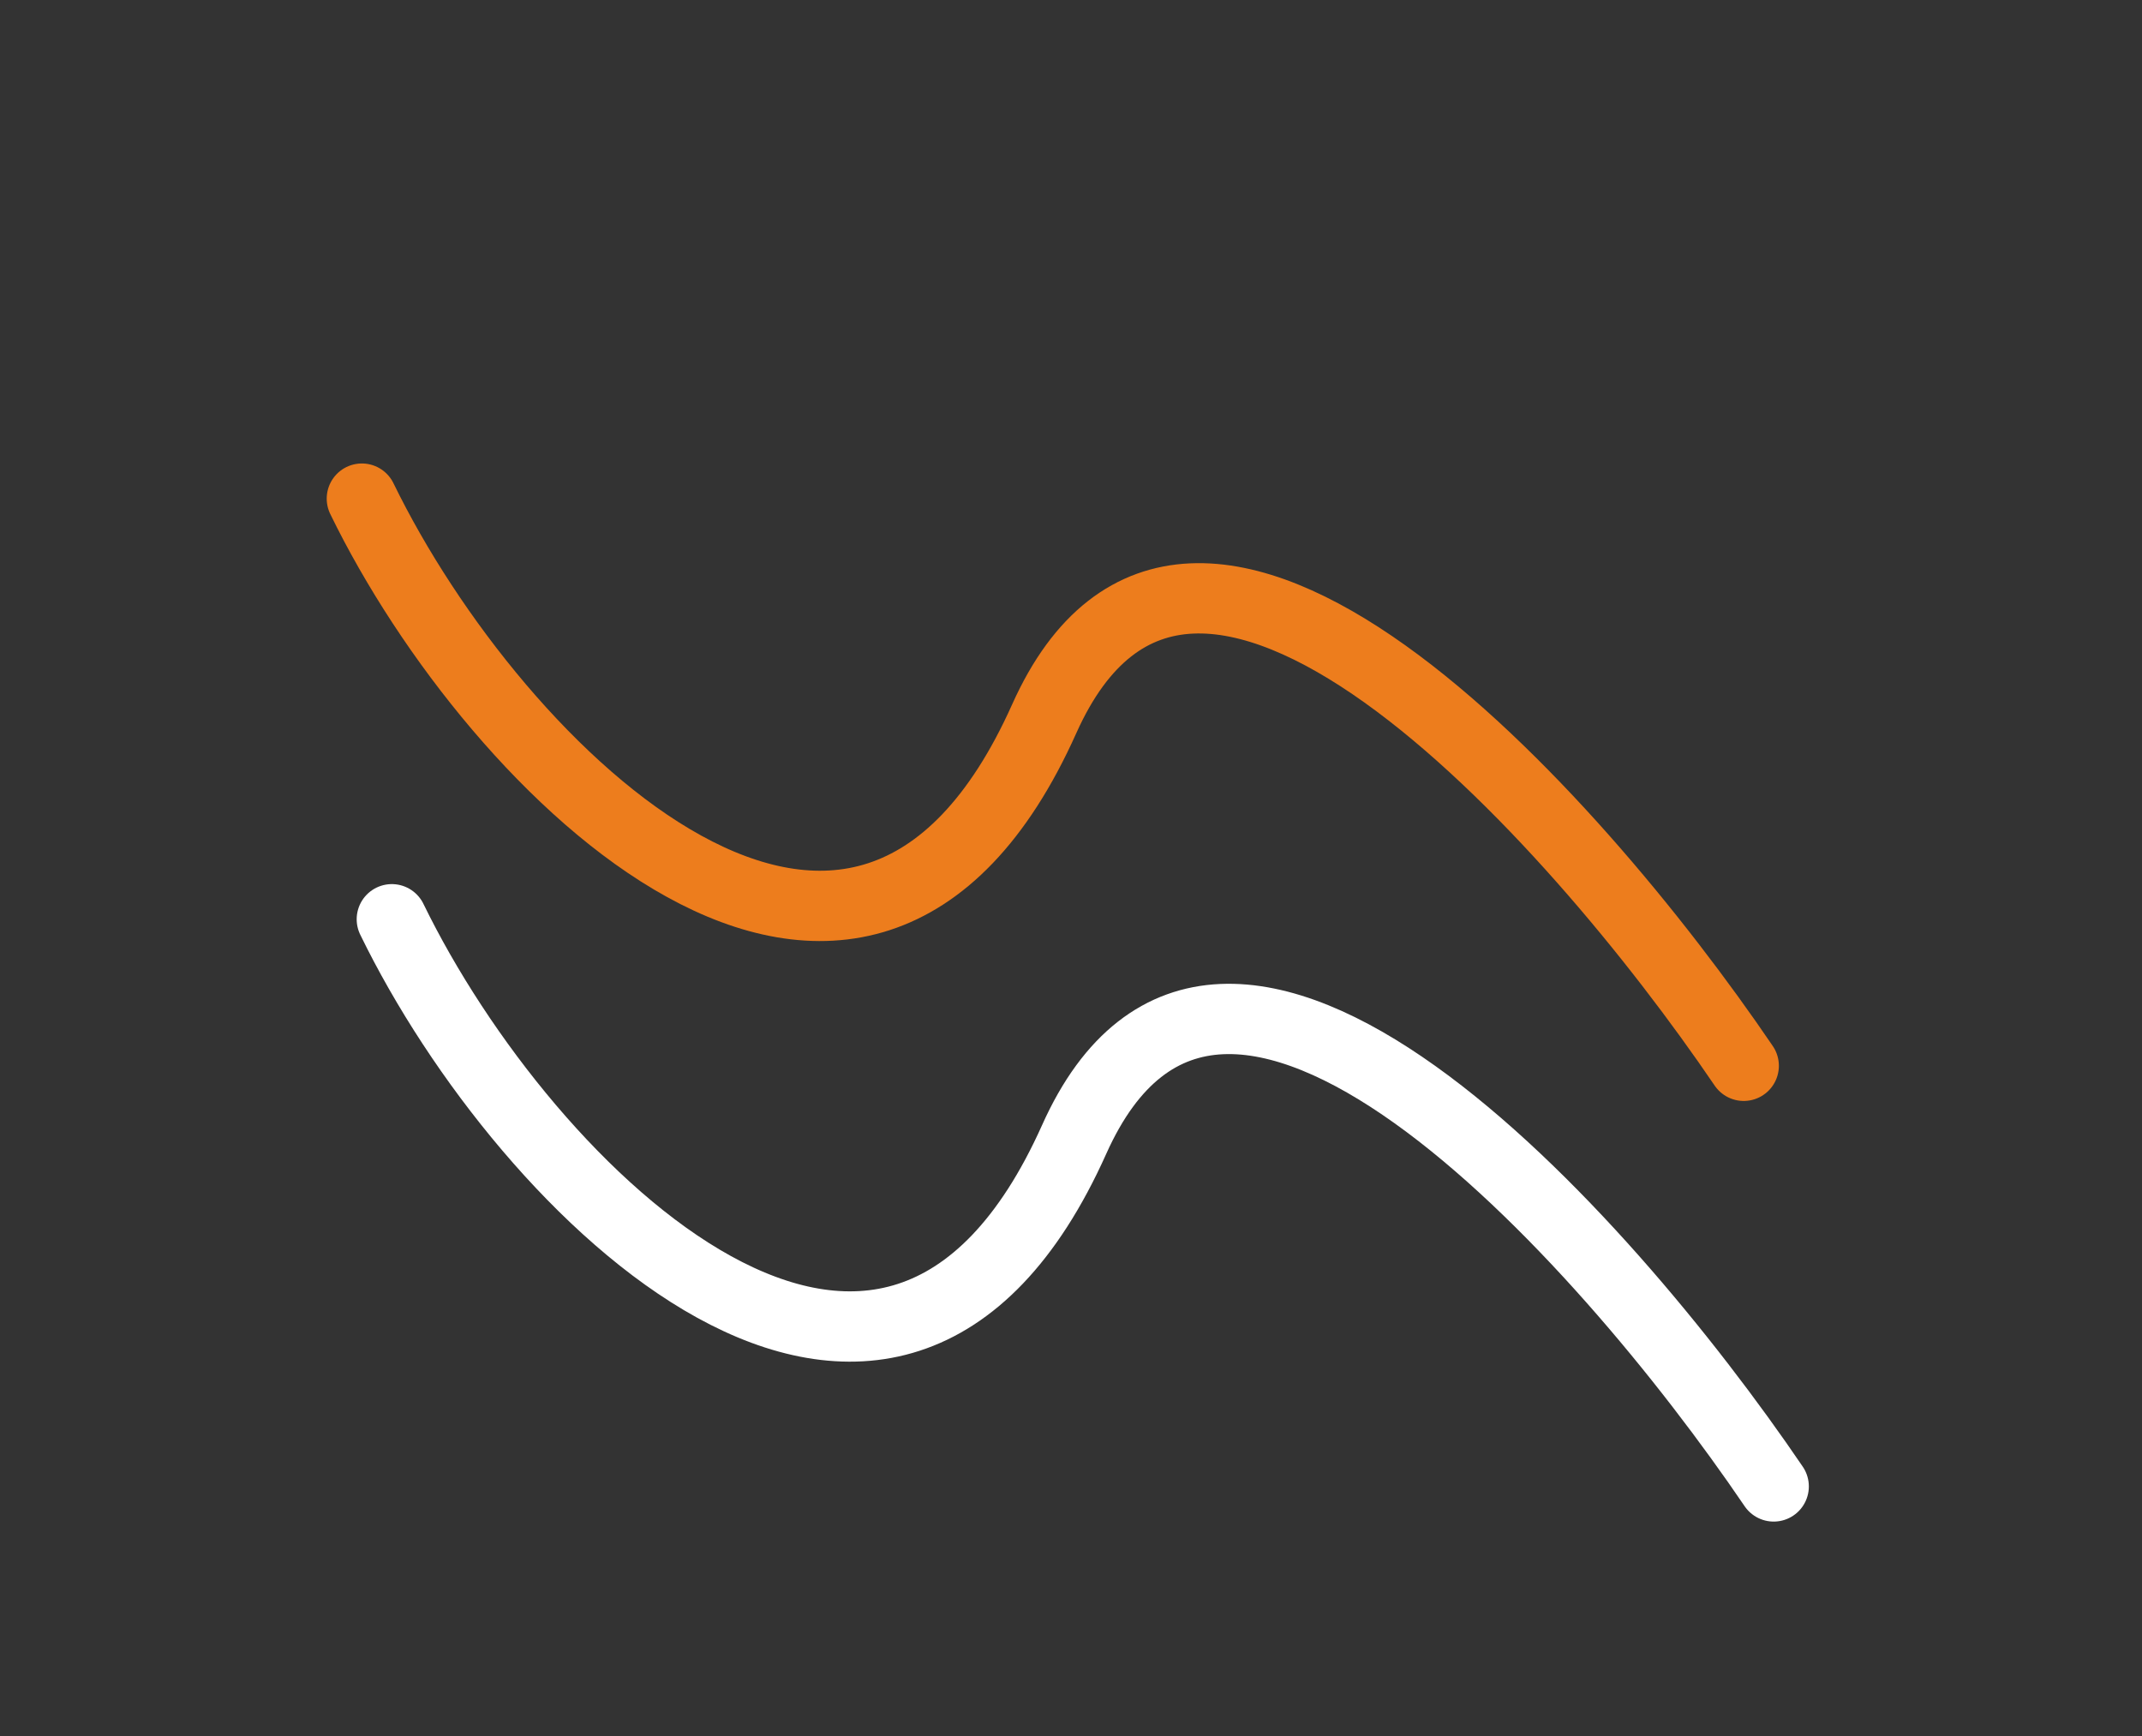
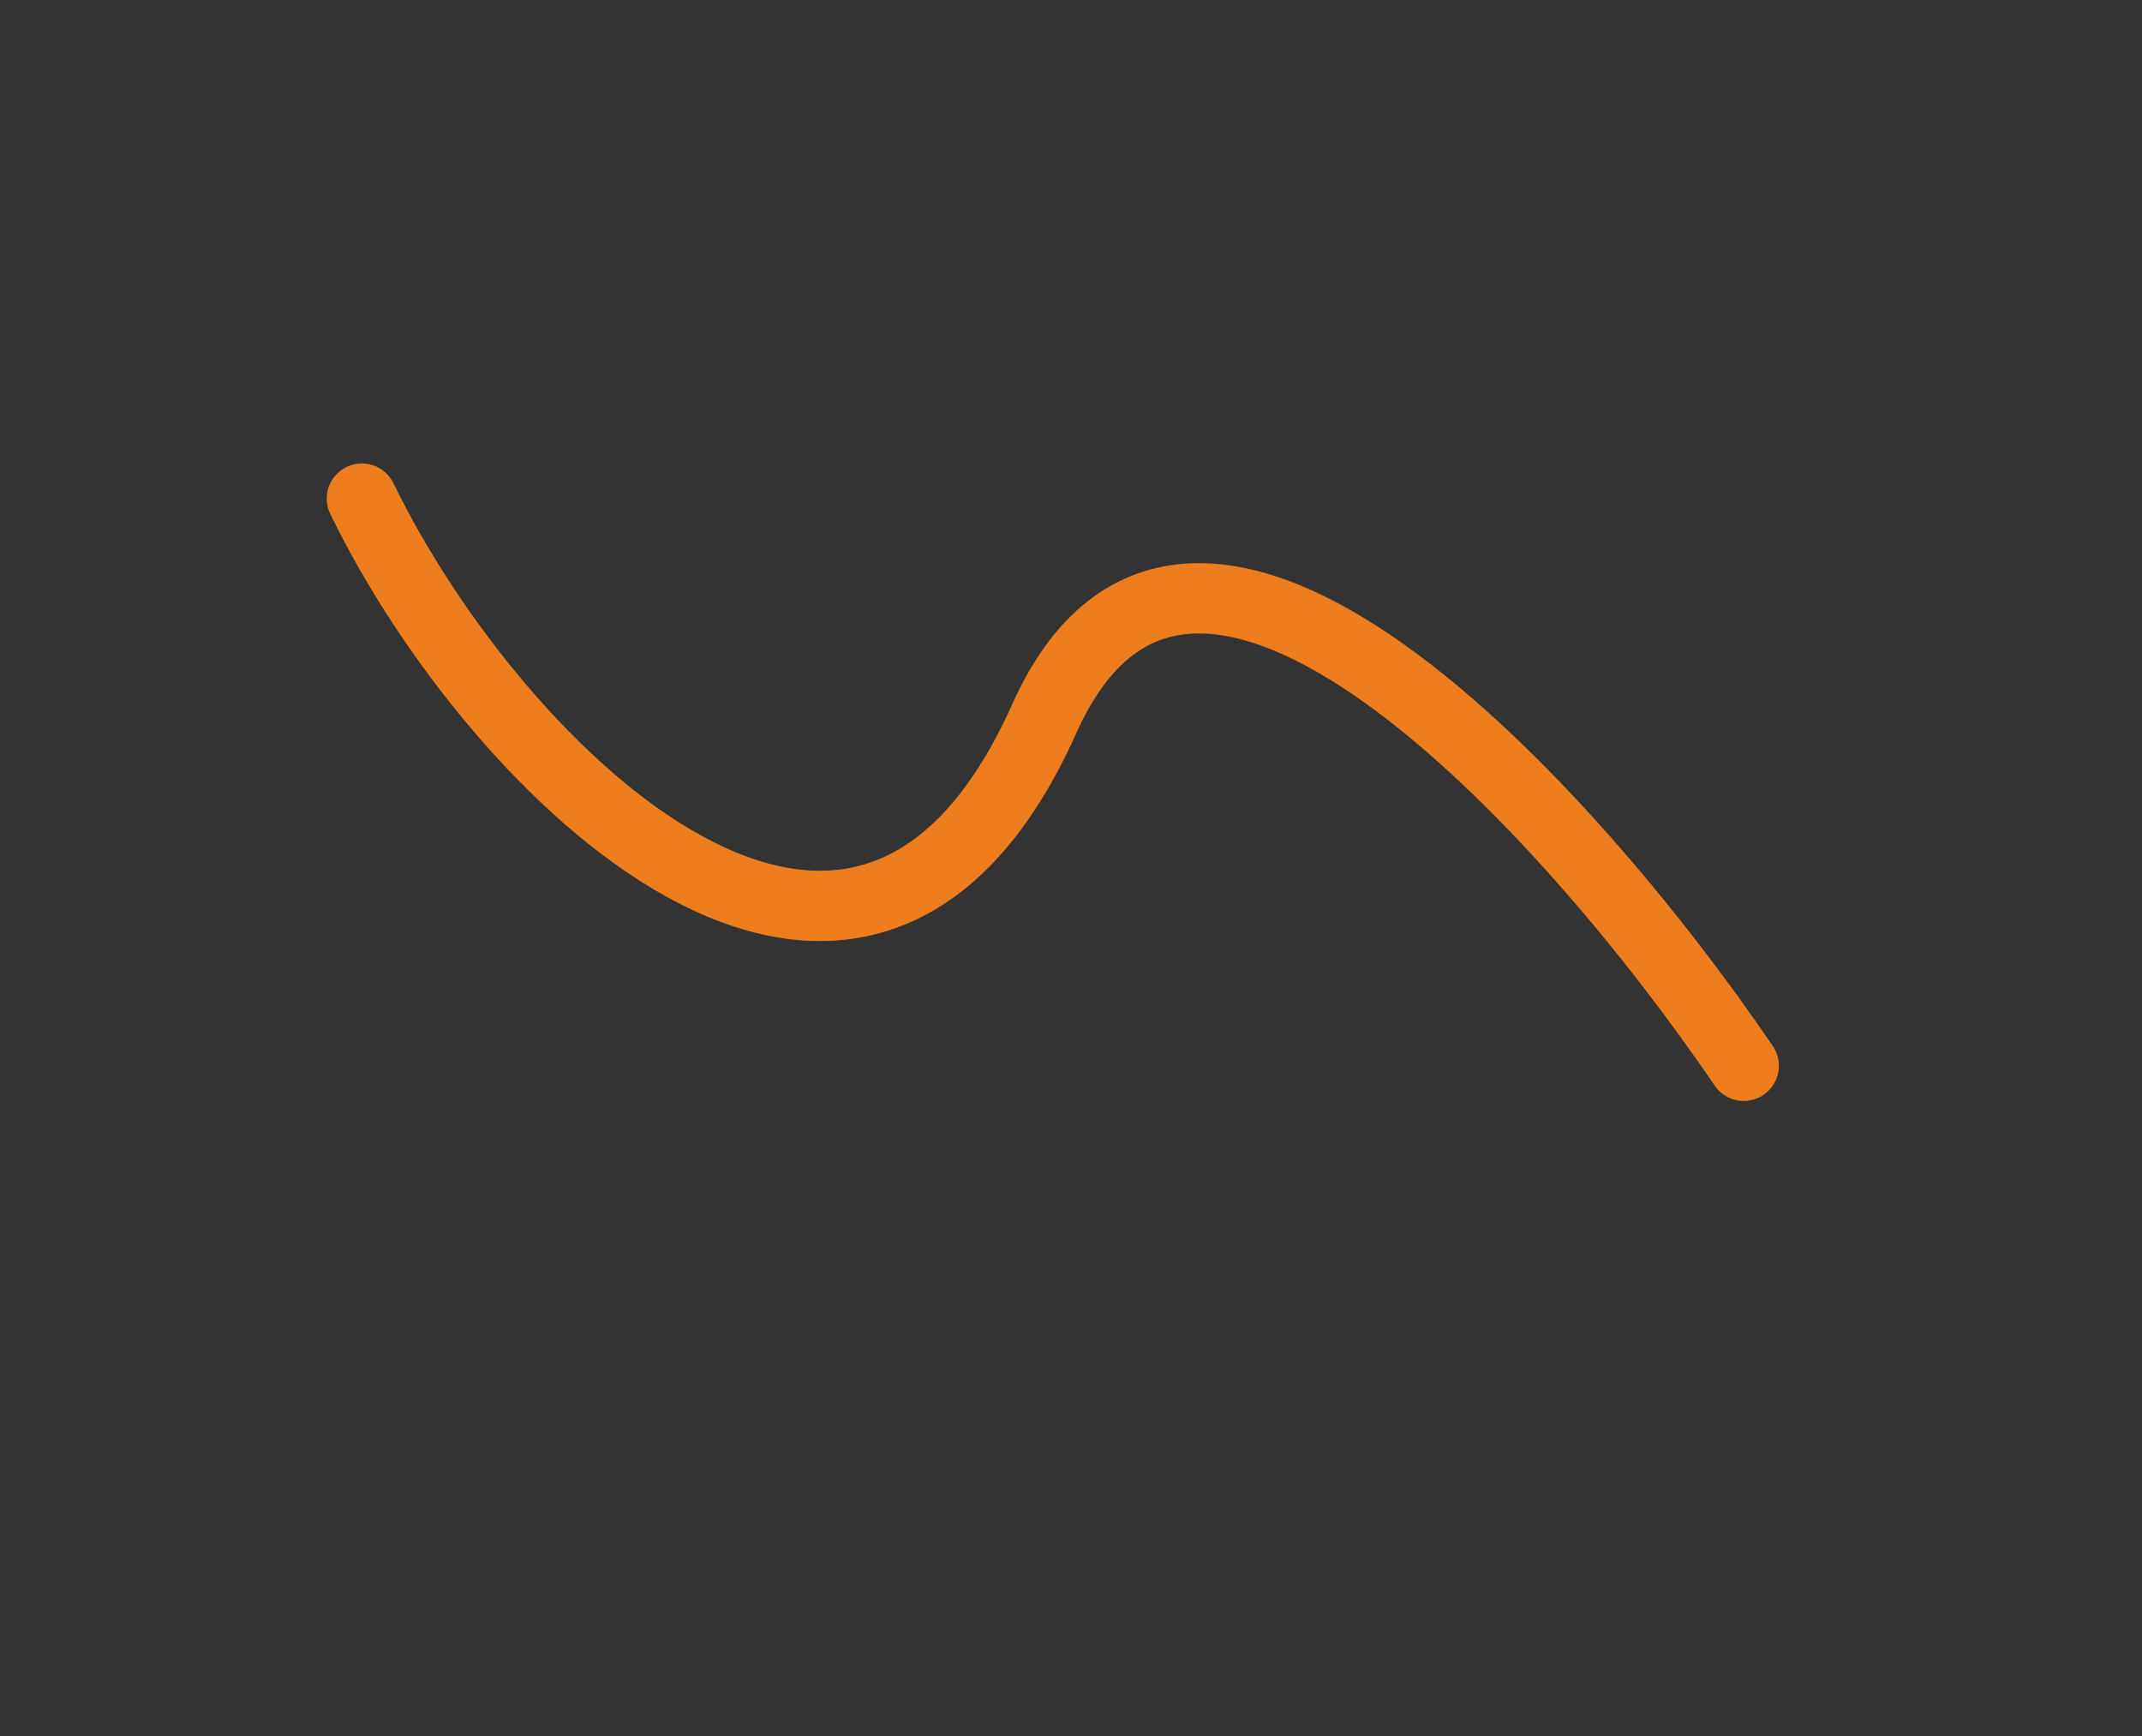
<svg xmlns="http://www.w3.org/2000/svg" width="95" height="77" viewBox="0 0 95 77" fill="none">
  <rect x="0" y="0" width="95" height="77" fill="#333333" stroke="none" />
  <path d="M77.336 47.266C69.721 36.05 52.856 17.27 46.313 31.875C38.135 50.132 21.994 34.325 16.049 22.113" stroke="#ED7D1D" stroke-width="3.118" stroke-linecap="round" />
-   <path d="M78.665 65.92C71.05 54.704 54.185 35.924 47.642 50.529C39.464 68.785 23.323 52.979 17.378 40.767" stroke="white" stroke-width="3.118" stroke-linecap="round" />
</svg>